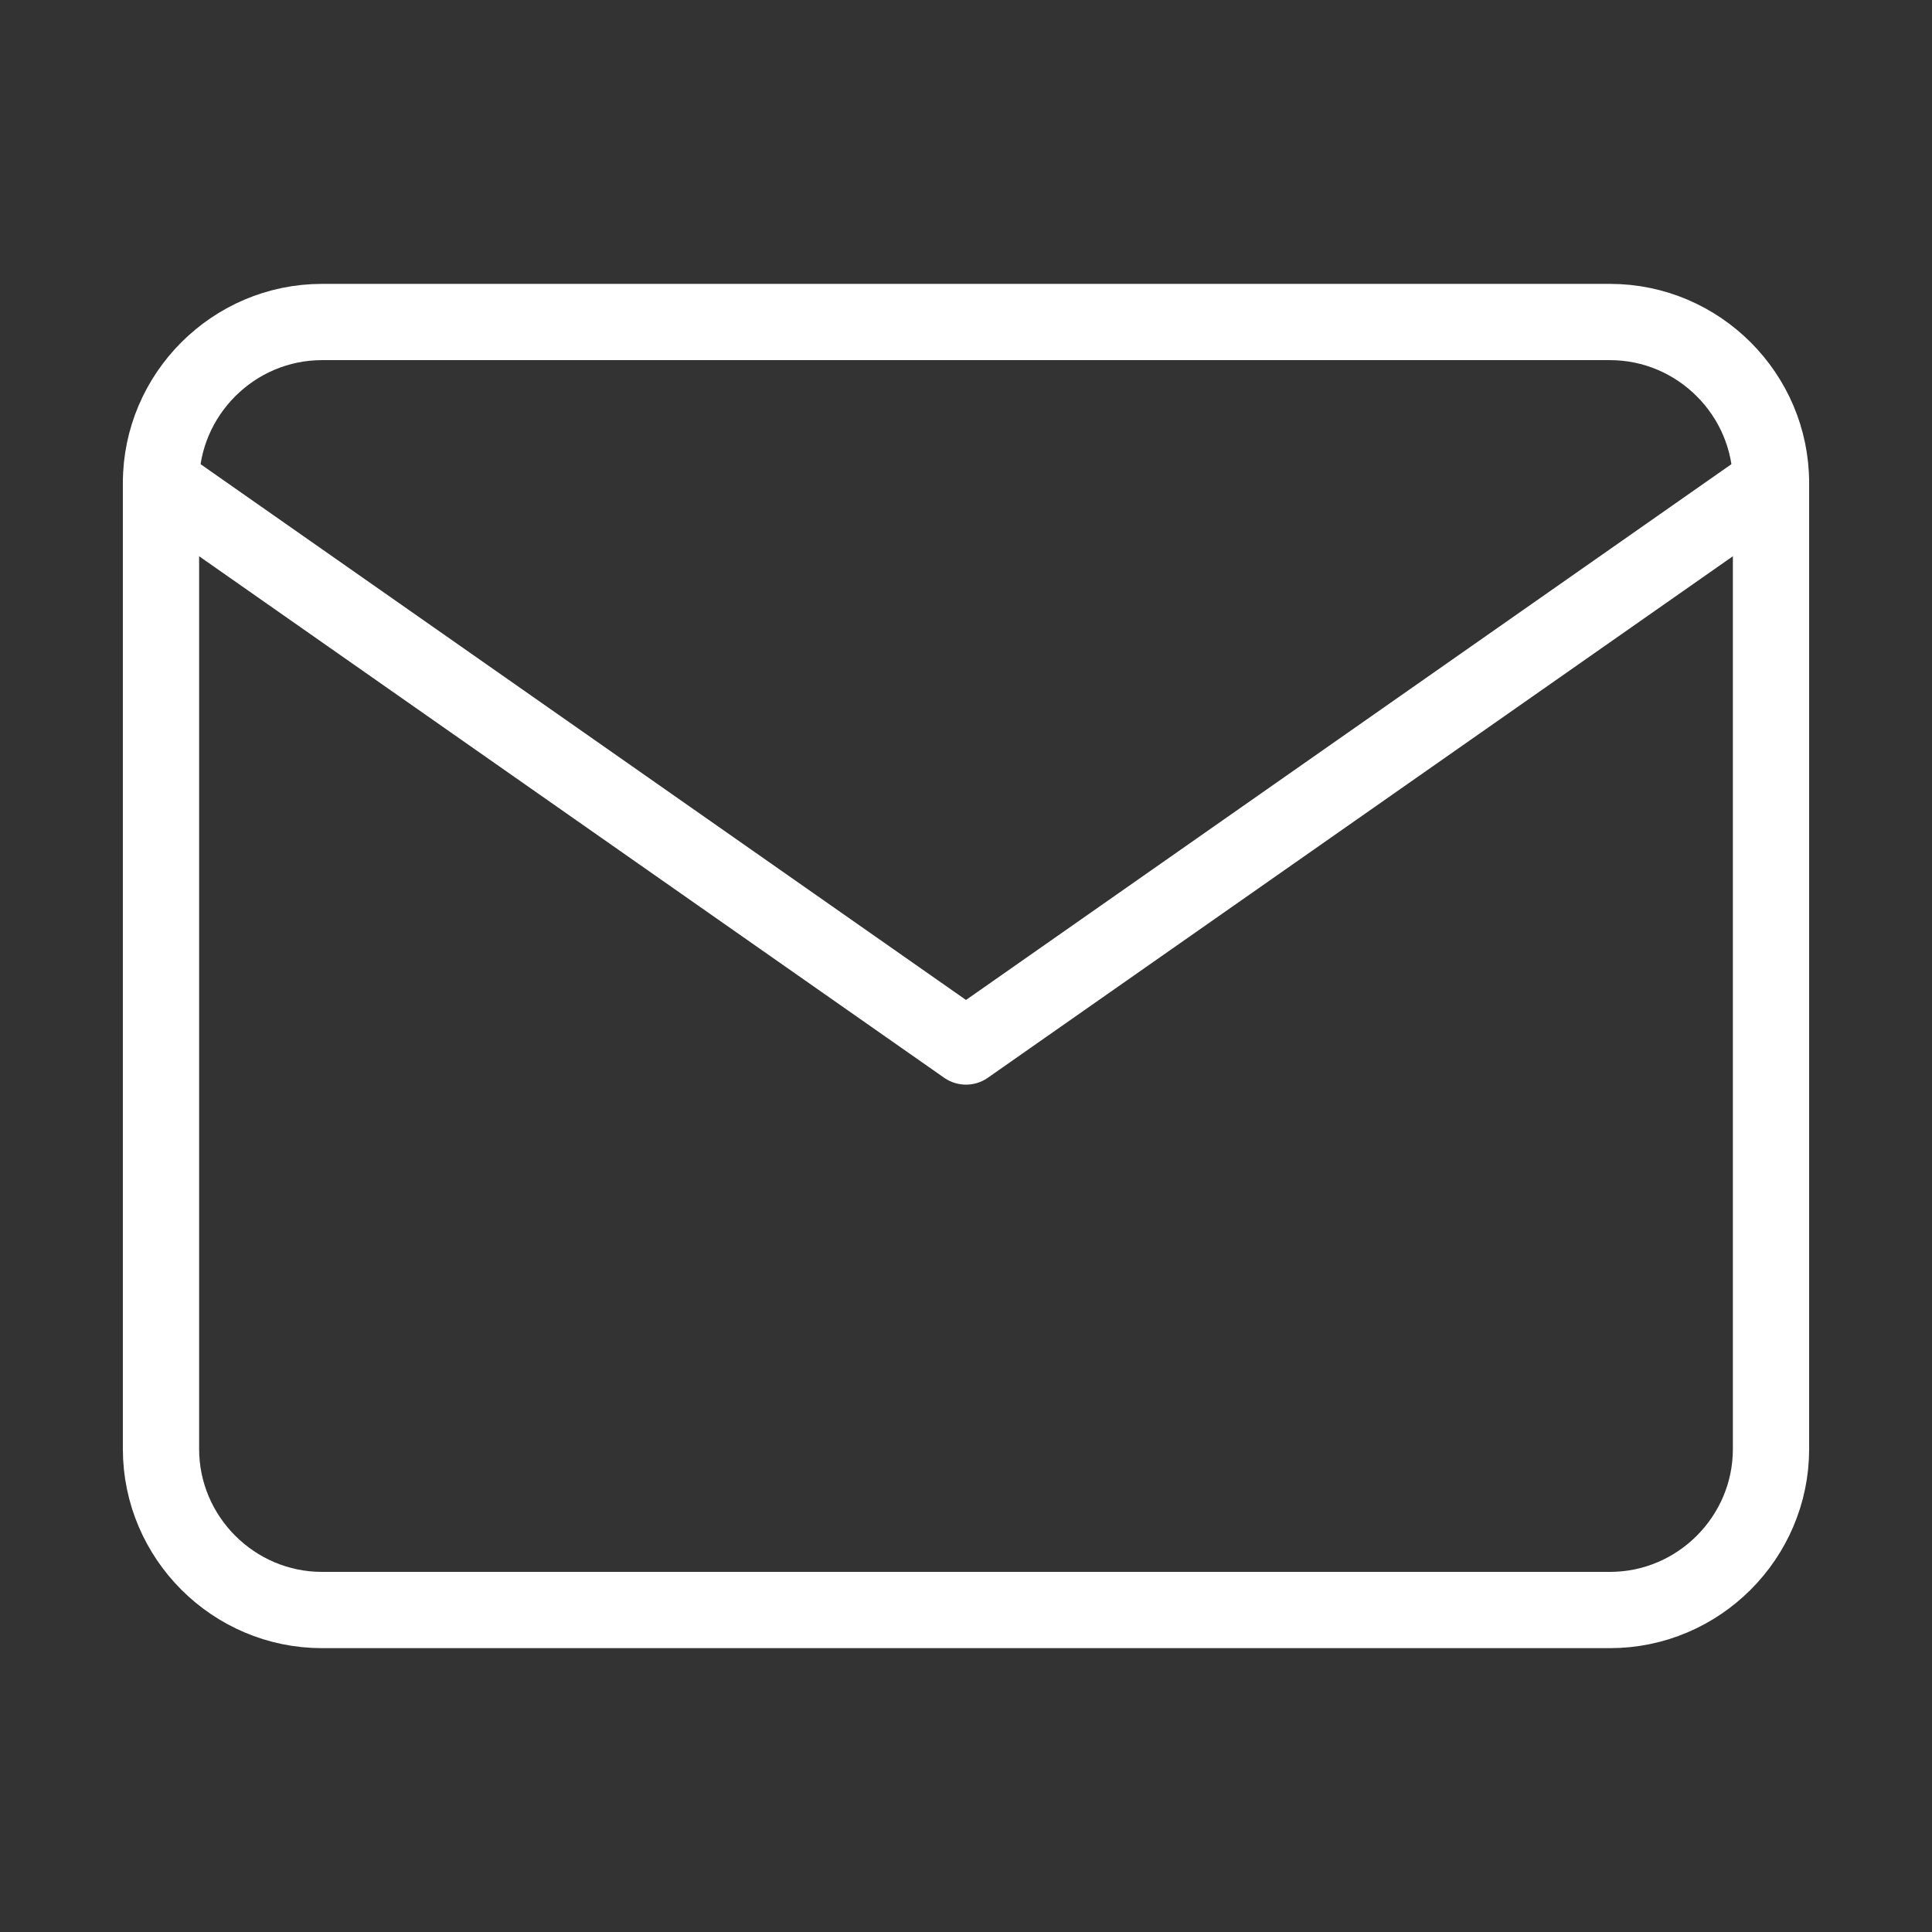
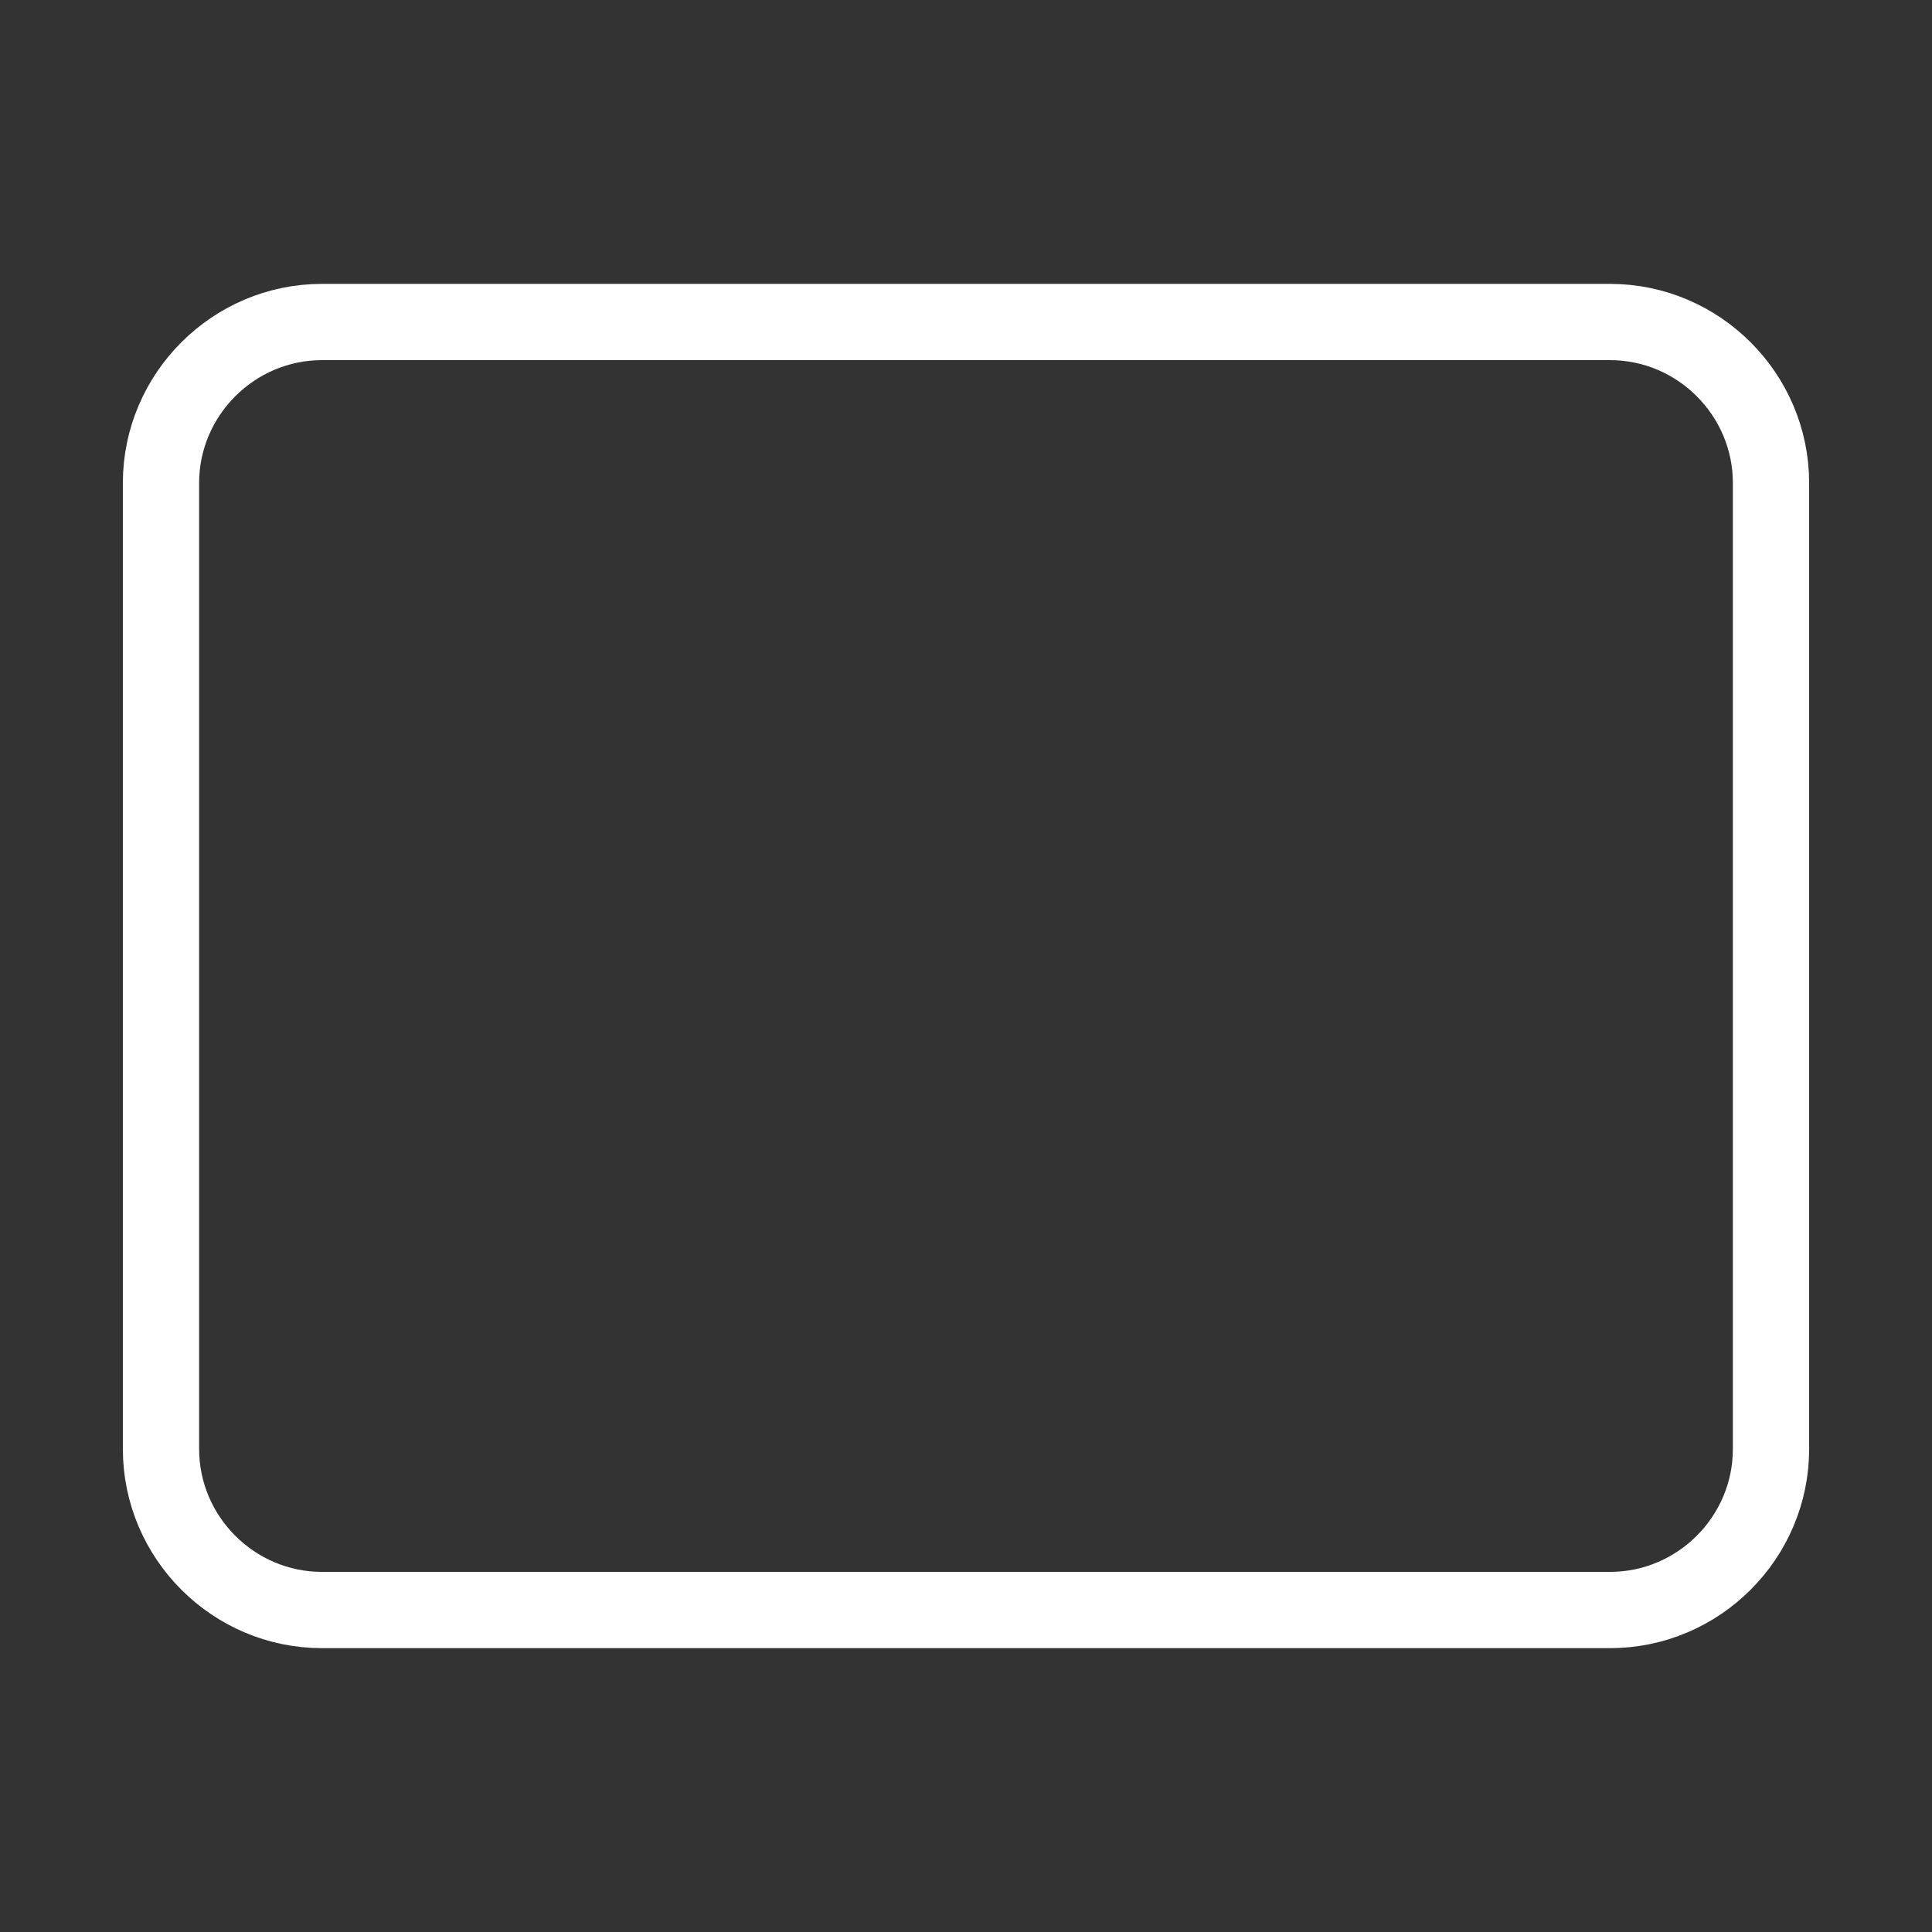
<svg xmlns="http://www.w3.org/2000/svg" width="76" height="76" viewBox="0 0 76 76" fill="none">
  <rect x="0" y="0" width="76" height="76" fill="#333333" stroke="none" />
  <path d="M12.667 12.667H63.333C66.817 12.667 69.667 15.517 69.667 19V57C69.667 60.484 66.817 63.334 63.333 63.334H12.667C9.183 63.334 6.333 60.484 6.333 57V19C6.333 15.517 9.183 12.667 12.667 12.667Z" stroke="white" stroke-width="3" stroke-linecap="round" stroke-linejoin="round" />
-   <path d="M69.667 19L38 41.167L6.333 19" stroke="white" stroke-width="3" stroke-linecap="round" stroke-linejoin="round" />
</svg>